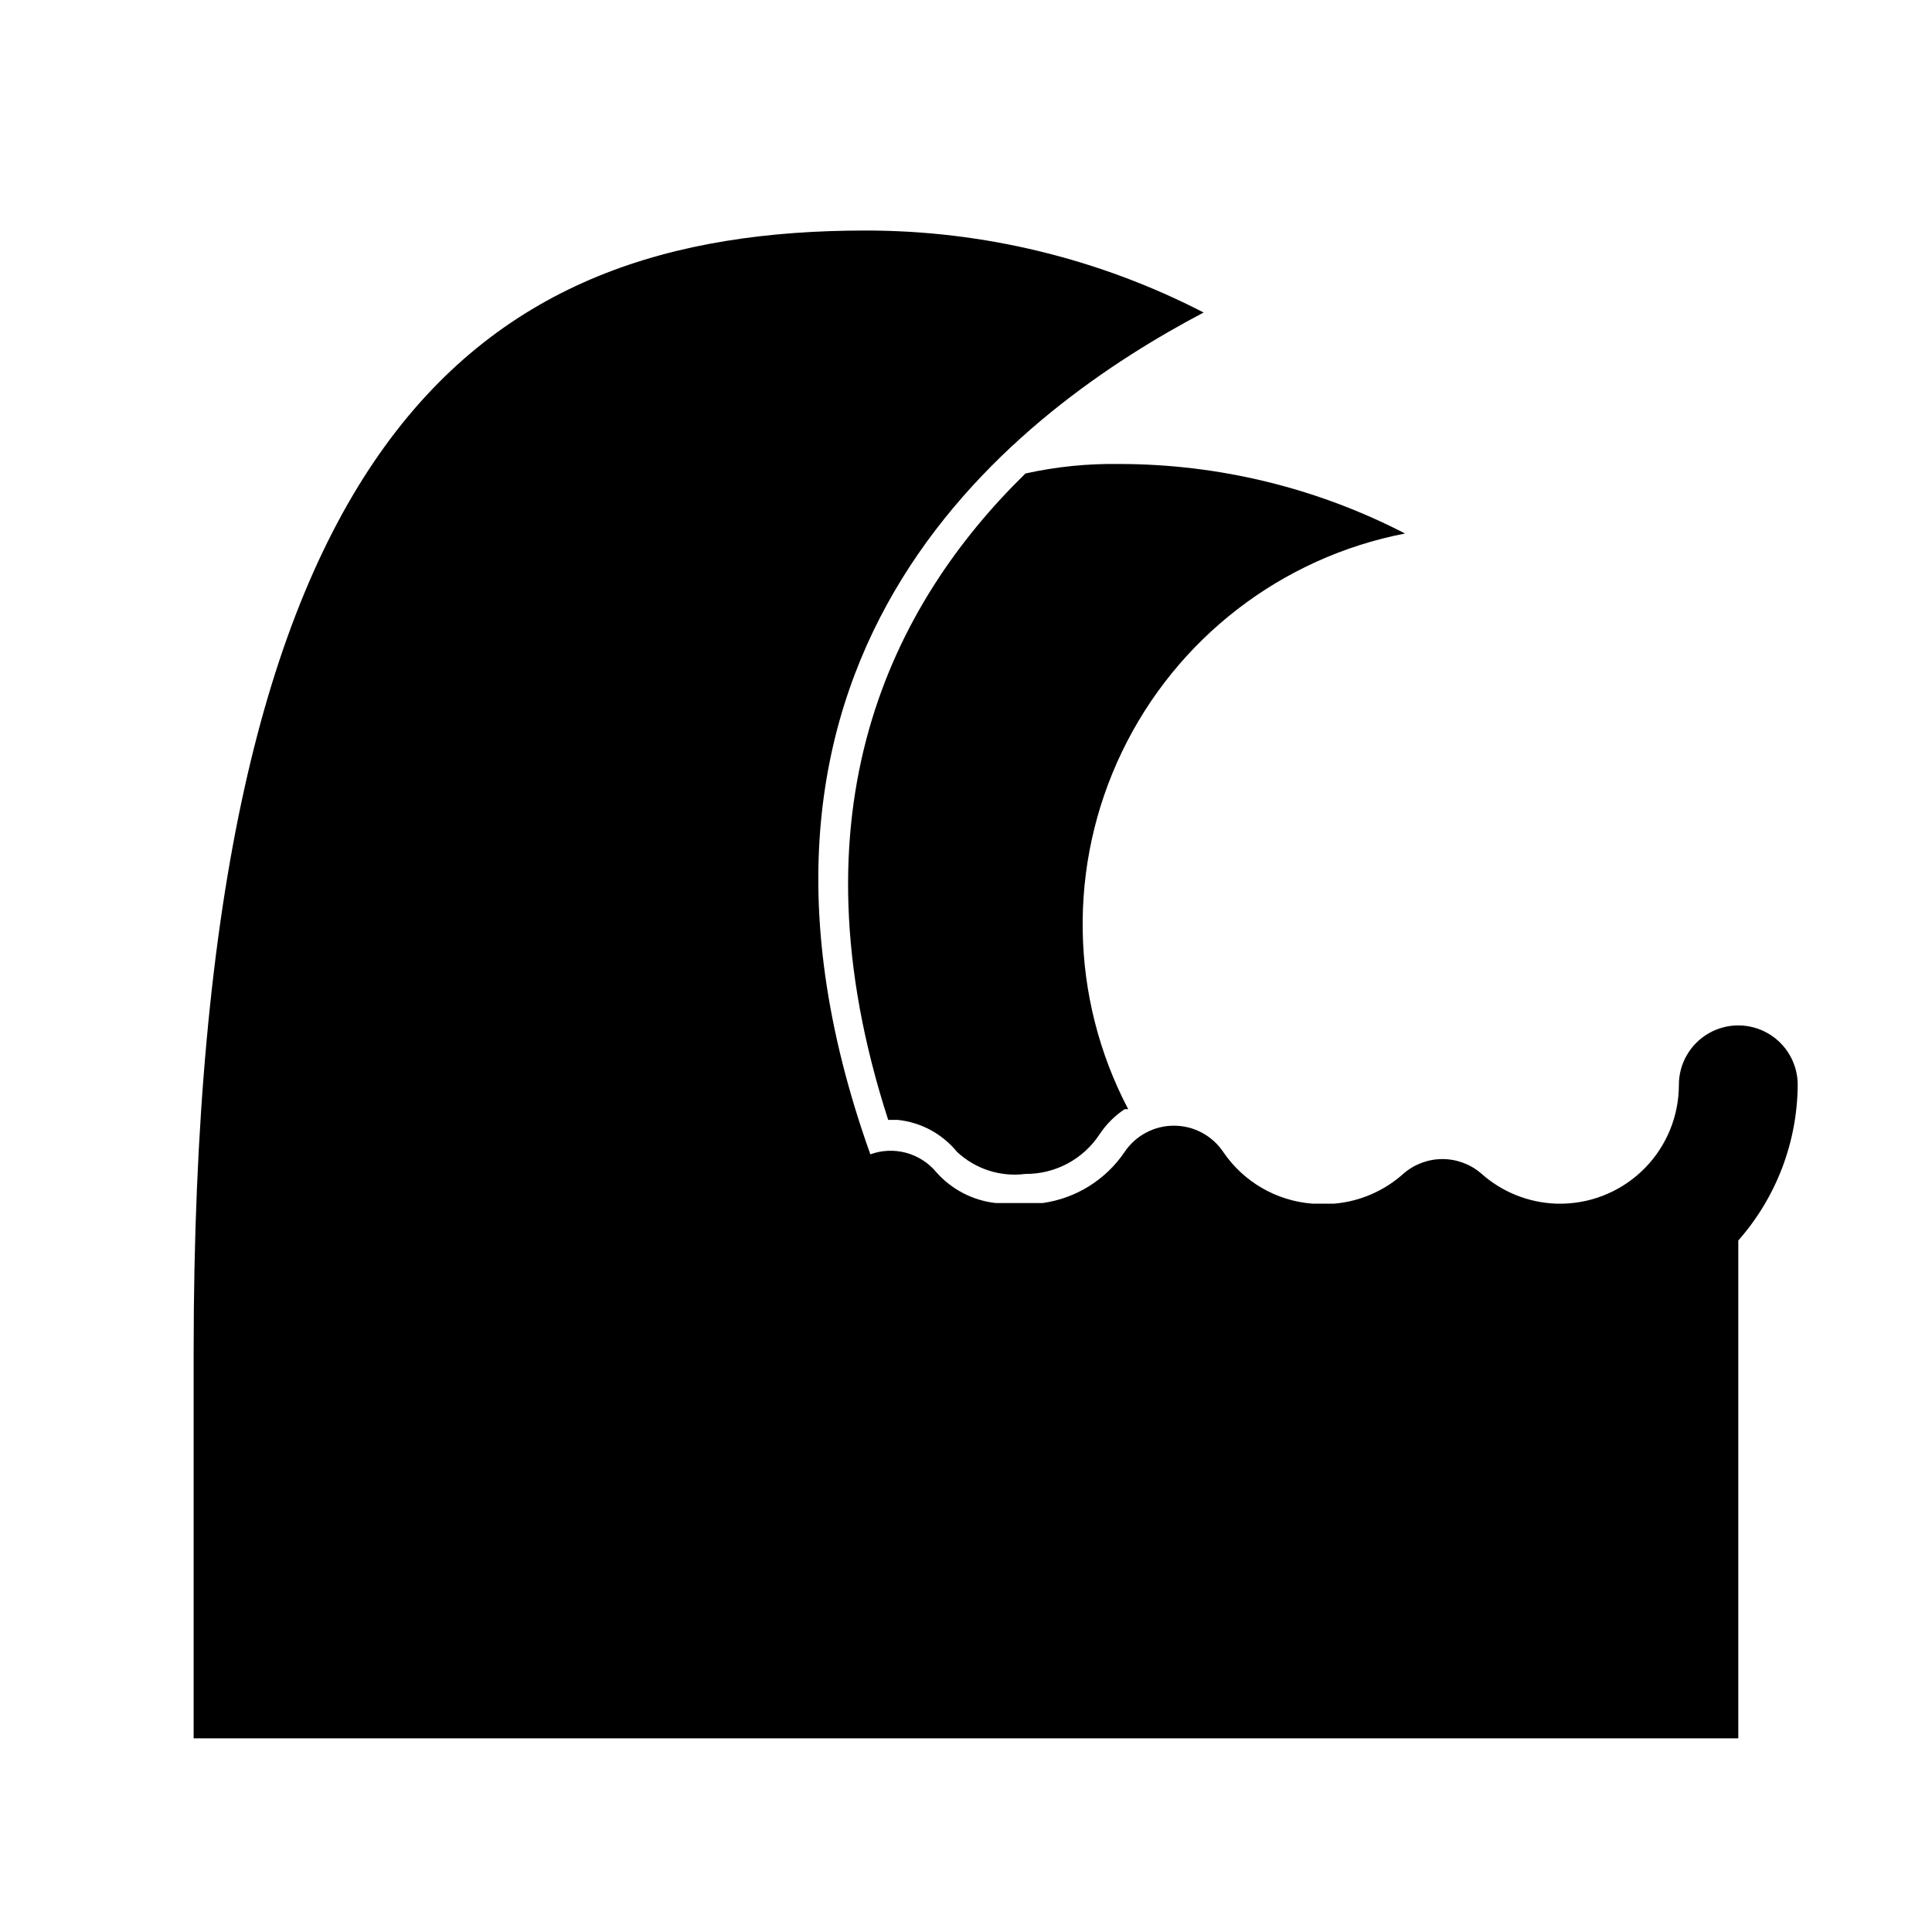
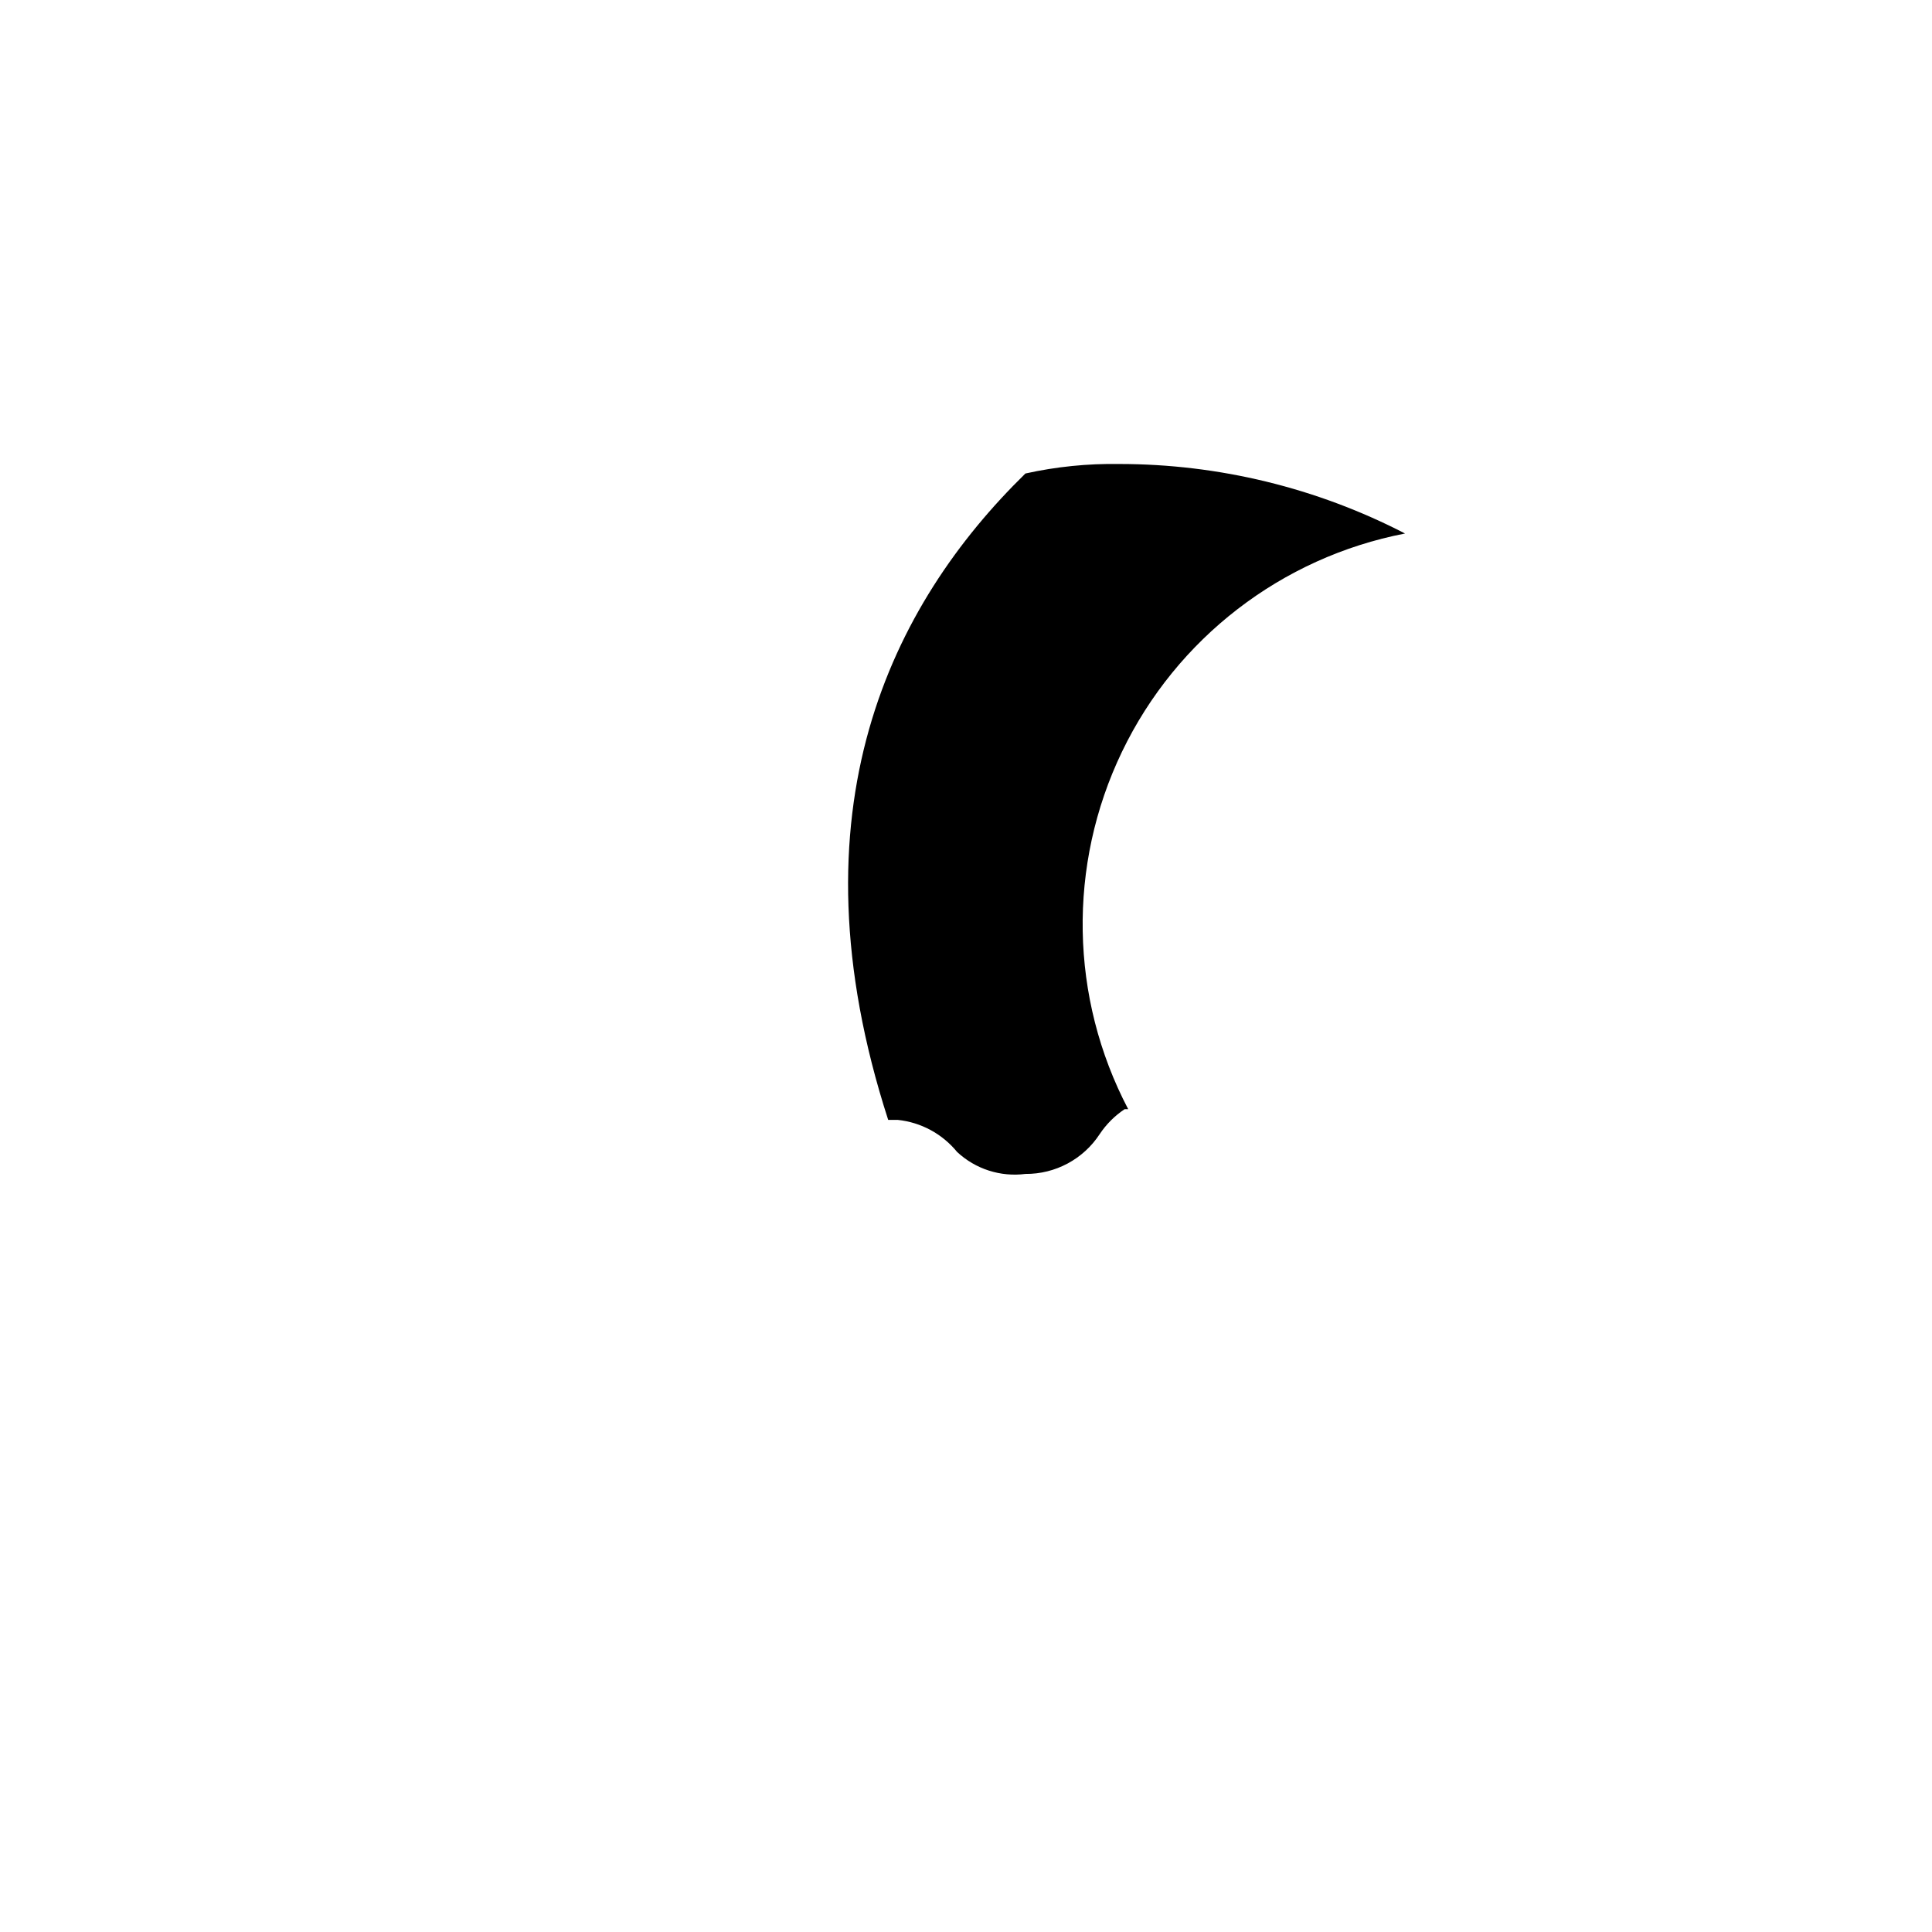
<svg xmlns="http://www.w3.org/2000/svg" fill="#000000" width="800px" height="800px" version="1.1" viewBox="144 144 512 512">
  <g>
    <path d="m379.38 440.78h2.519c6.164 0.641 11.824 3.699 15.742 8.5 4.867 4.539 11.504 6.676 18.105 5.824 7.926 0.062 15.344-3.914 19.68-10.547 1.746-2.621 3.992-4.867 6.613-6.613h0.945c-15.492-29.535-16.105-64.656-1.648-94.715 14.453-30.055 42.27-51.508 75.016-57.844-23.41-12.102-49.379-18.418-75.73-18.422-8.359-0.133-16.711 0.711-24.875 2.519-35.422 34.637-62.977 89.109-36.367 171.3z" />
-     <path d="m620.41 431.49c0-5.625-3-10.824-7.871-13.637-4.871-2.812-10.871-2.812-15.742 0-4.871 2.812-7.875 8.012-7.875 13.637 0.004 8.188-3.184 16.059-8.887 21.938-5.699 5.879-13.469 9.305-21.656 9.551h-2.047c-7.348-0.281-14.363-3.121-19.836-8.031-2.852-2.438-6.481-3.781-10.234-3.781s-7.383 1.344-10.234 3.781c-5.098 4.617-11.566 7.438-18.418 8.031h-5.828c-9.543-0.738-18.234-5.781-23.613-13.699-2.926-4.352-7.824-6.961-13.07-6.961-5.242 0-10.141 2.609-13.066 6.961-4.996 7.387-12.895 12.309-21.727 13.539h-12.438c-6.082-0.684-11.691-3.602-15.746-8.188-2.07-2.488-4.863-4.277-7.988-5.125-3.129-0.844-6.441-0.703-9.484 0.402-48.02-134.45 41.09-198.21 88.324-223.09-27.699-14.293-58.418-21.742-89.586-21.727-102.18 0-178.07 53.215-178.07 297.25v102.34h409.35v-131.94c10.055-11.398 15.645-26.047 15.742-41.246z" />
  </g>
</svg>